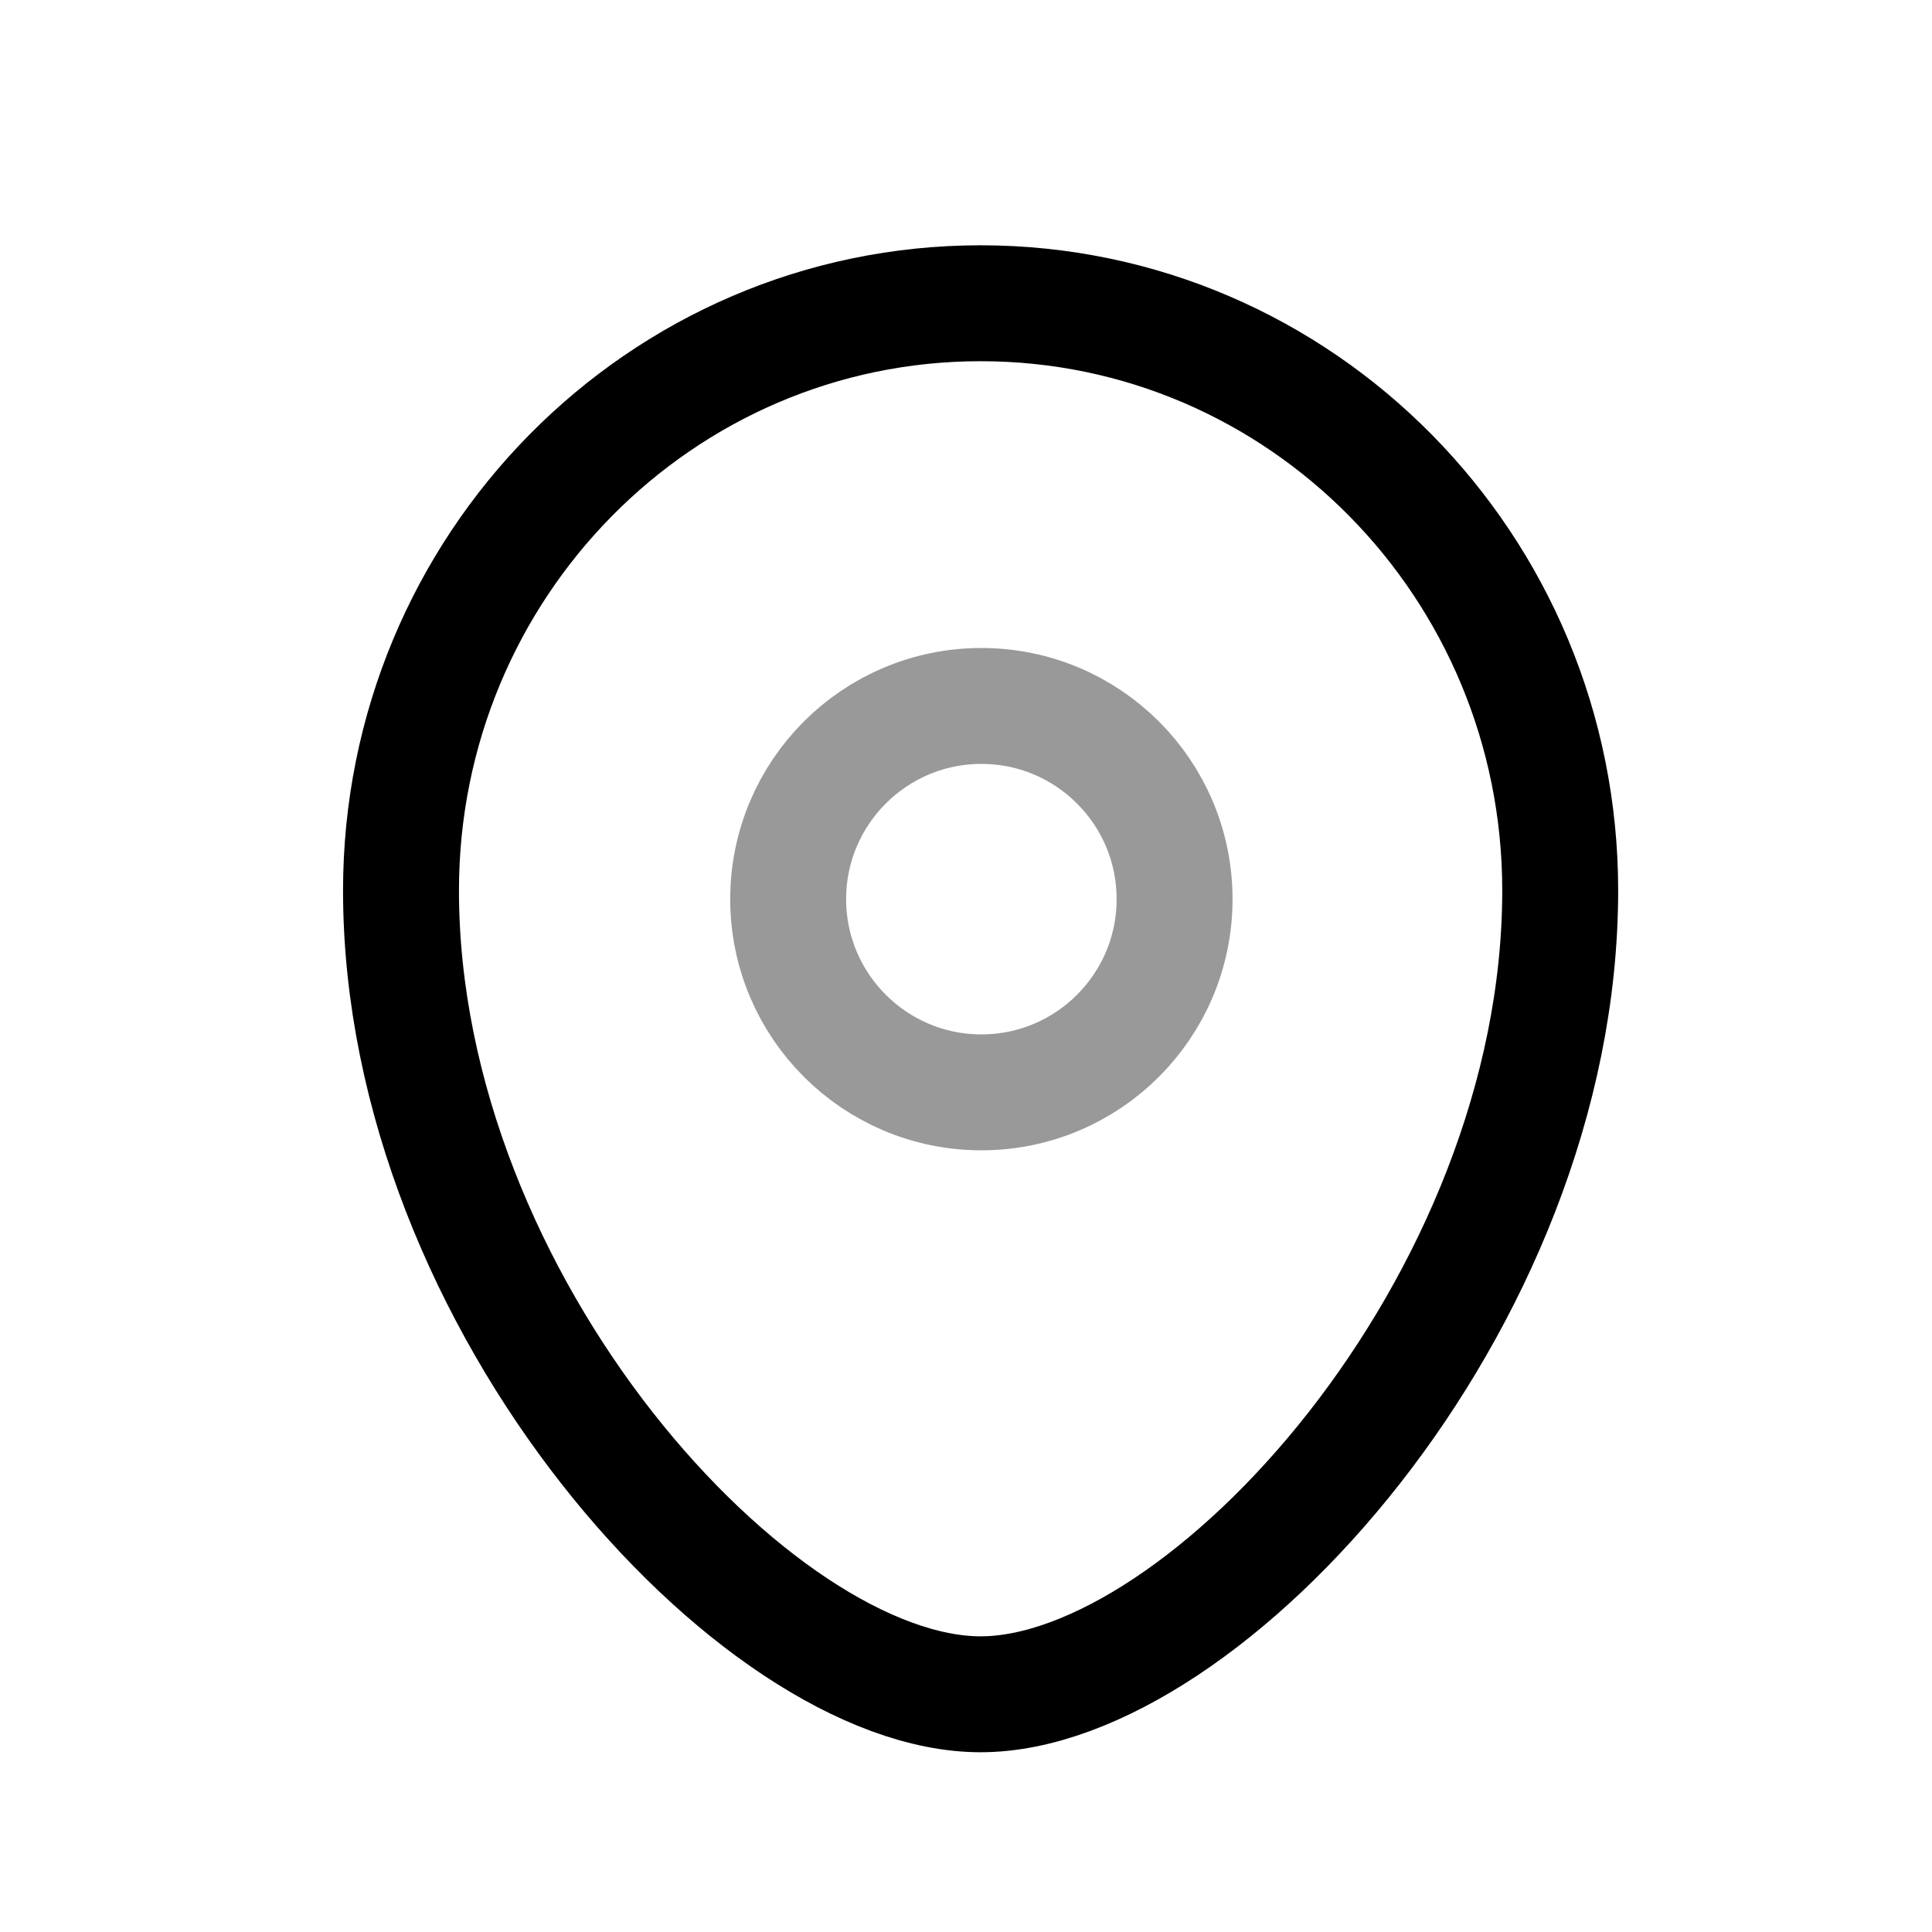
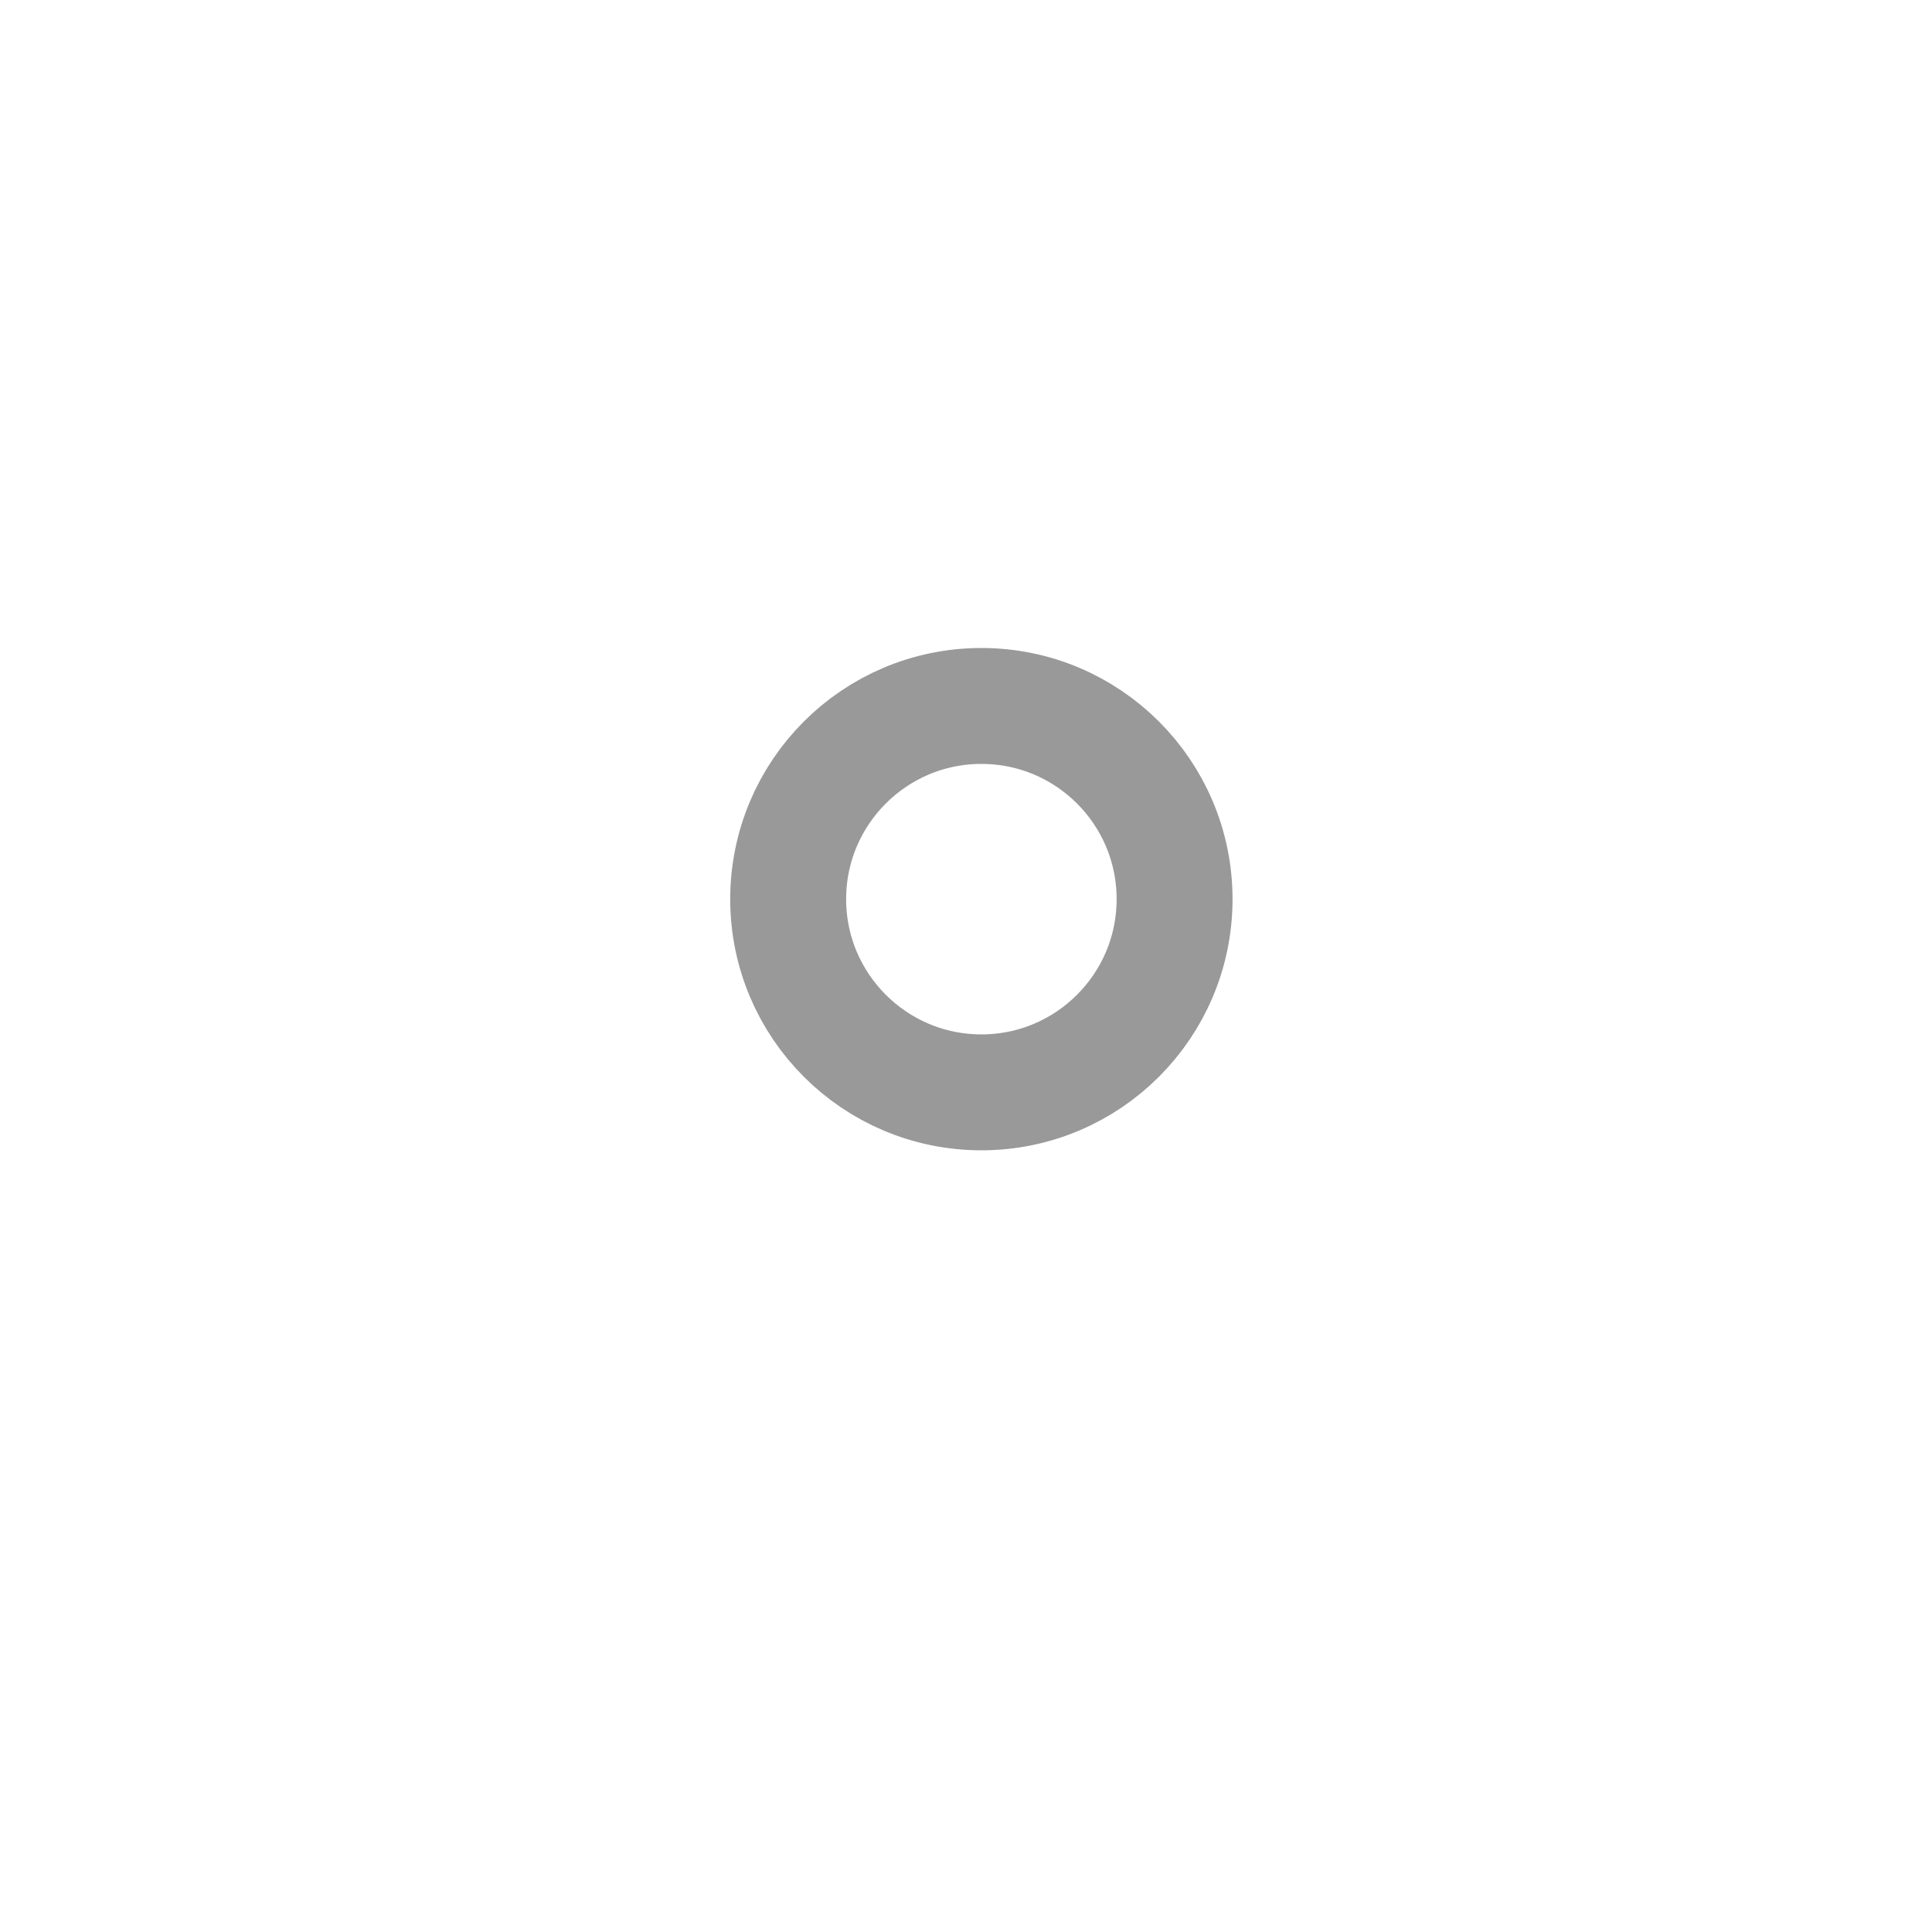
<svg xmlns="http://www.w3.org/2000/svg" width="25" height="25" viewBox="0 0 25 25" fill="none">
  <path opacity="0.4" fill-rule="evenodd" clip-rule="evenodd" d="M15.199 11.635C15.199 10.254 14.08 9.135 12.699 9.135C11.319 9.135 10.199 10.254 10.199 11.635C10.199 13.015 11.319 14.135 12.699 14.135C14.08 14.135 15.199 13.015 15.199 11.635Z" stroke="black" style="stroke:black;stroke-opacity:1;" stroke-width="1.5" stroke-linecap="round" stroke-linejoin="round" />
-   <path fill-rule="evenodd" clip-rule="evenodd" d="M12.689 21.924C9.791 21.924 5.189 16.883 5.189 11.523C5.189 7.326 8.547 3.924 12.689 3.924C16.831 3.924 20.189 7.326 20.189 11.523C20.189 16.883 15.588 21.924 12.689 21.924Z" stroke="black" style="stroke:black;stroke-opacity:1;" stroke-width="1.5" stroke-linecap="round" stroke-linejoin="round" />
</svg>